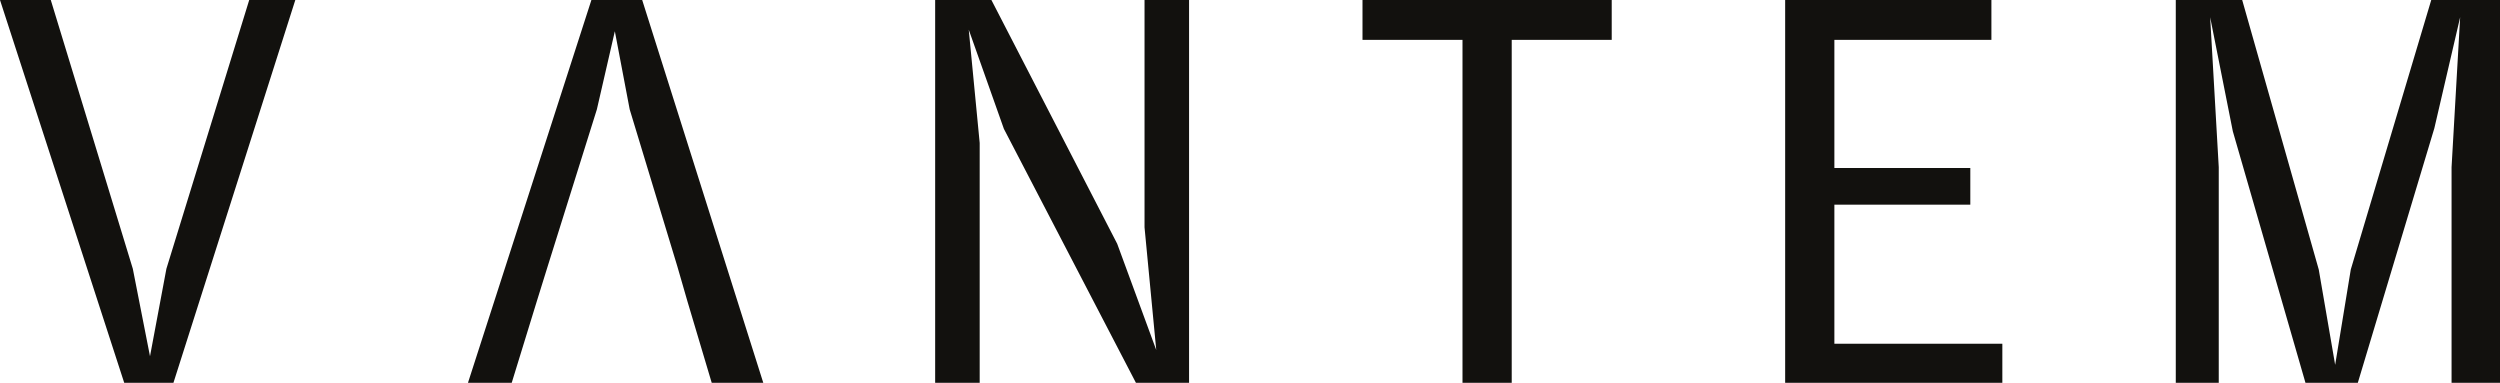
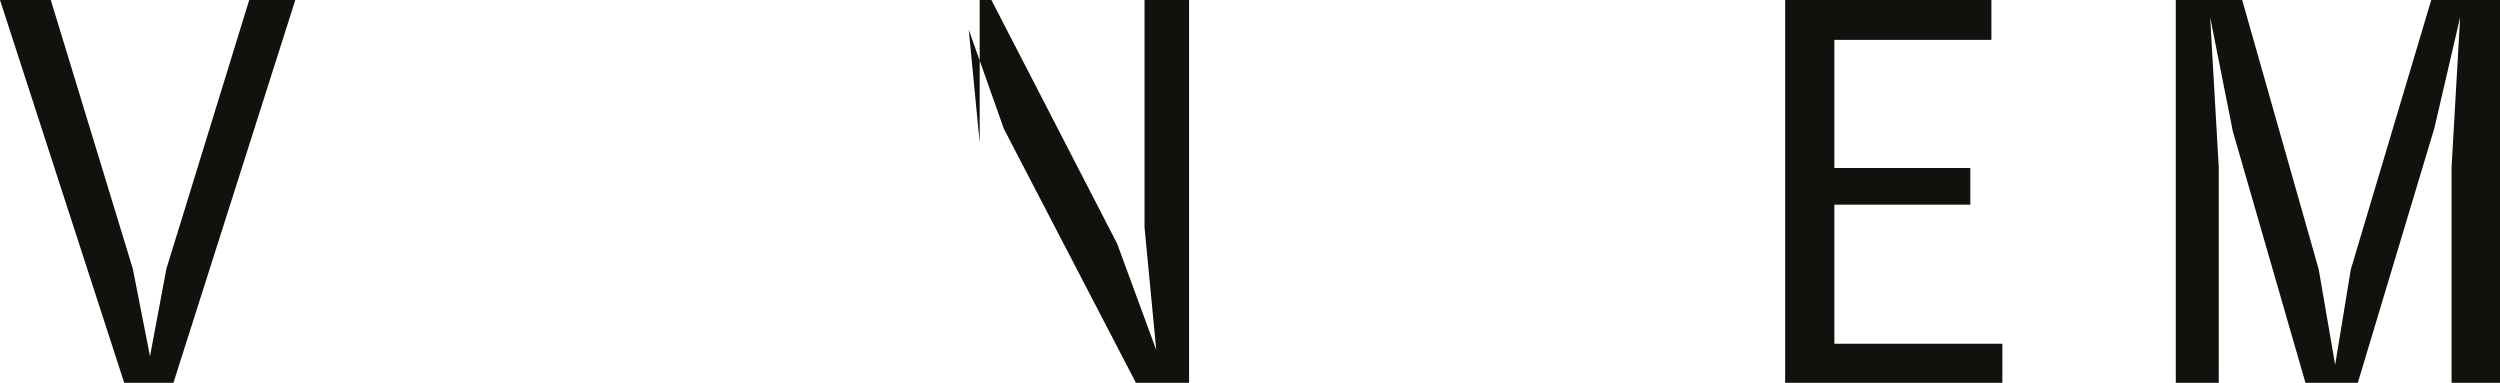
<svg xmlns="http://www.w3.org/2000/svg" id="Layer_1" version="1.1" viewBox="0 0 320 49">
  <defs>
    <style>
      .st0 {
        fill: #12110e;
      }
    </style>
  </defs>
  <path class="st0" d="M0,0h6.5l10.5,34.4,2.2,11.2,2.1-11.2L31.9,0h5.9l-15.6,49h-6.3L0,0h0Z" />
-   <path class="st0" d="M86.7,34.1l-6.1-20.1-1.9-10-2.3,10-6.3,20.1-1.4,4.5-3.2,10.4h-5.6L75.7,0h6.5l15.5,49h-6.6l-3.1-10.4-1.3-4.5h0Z" />
-   <path class="st0" d="M119.8,0h7.1l16.1,31.2,5,13.6-1.5-15.7V0h5.7v49h-6.8l-16.9-32.5-4.5-12.7,1.4,14.5v30.7h-5.7V0h0Z" />
-   <path class="st0" d="M174.4,5.1V0h31.9v5.1h-12.8v43.9h-6.3V5.1h-12.8,0Z" />
+   <path class="st0" d="M119.8,0h7.1l16.1,31.2,5,13.6-1.5-15.7V0h5.7v49h-6.8l-16.9-32.5-4.5-12.7,1.4,14.5v30.7V0h0Z" />
  <path class="st0" d="M228.5,0h26.4v5.1h-20.1v16.4h17.4v4.7h-17.4v17.8h21.5v5.1h-27.8V0h0Z" />
  <path class="st0" d="M278.4,0h8.6l9.8,34.5,2.1,12.2,2-12.2L311.2,0h8.8v49h-6.2v-27.6l1.1-19.2-3.3,14.2-9.8,32.6h-6.7l-9.3-32.2-2.9-14.6,1.1,19.2v27.6h-5.5V0h-.1Z" />
</svg>